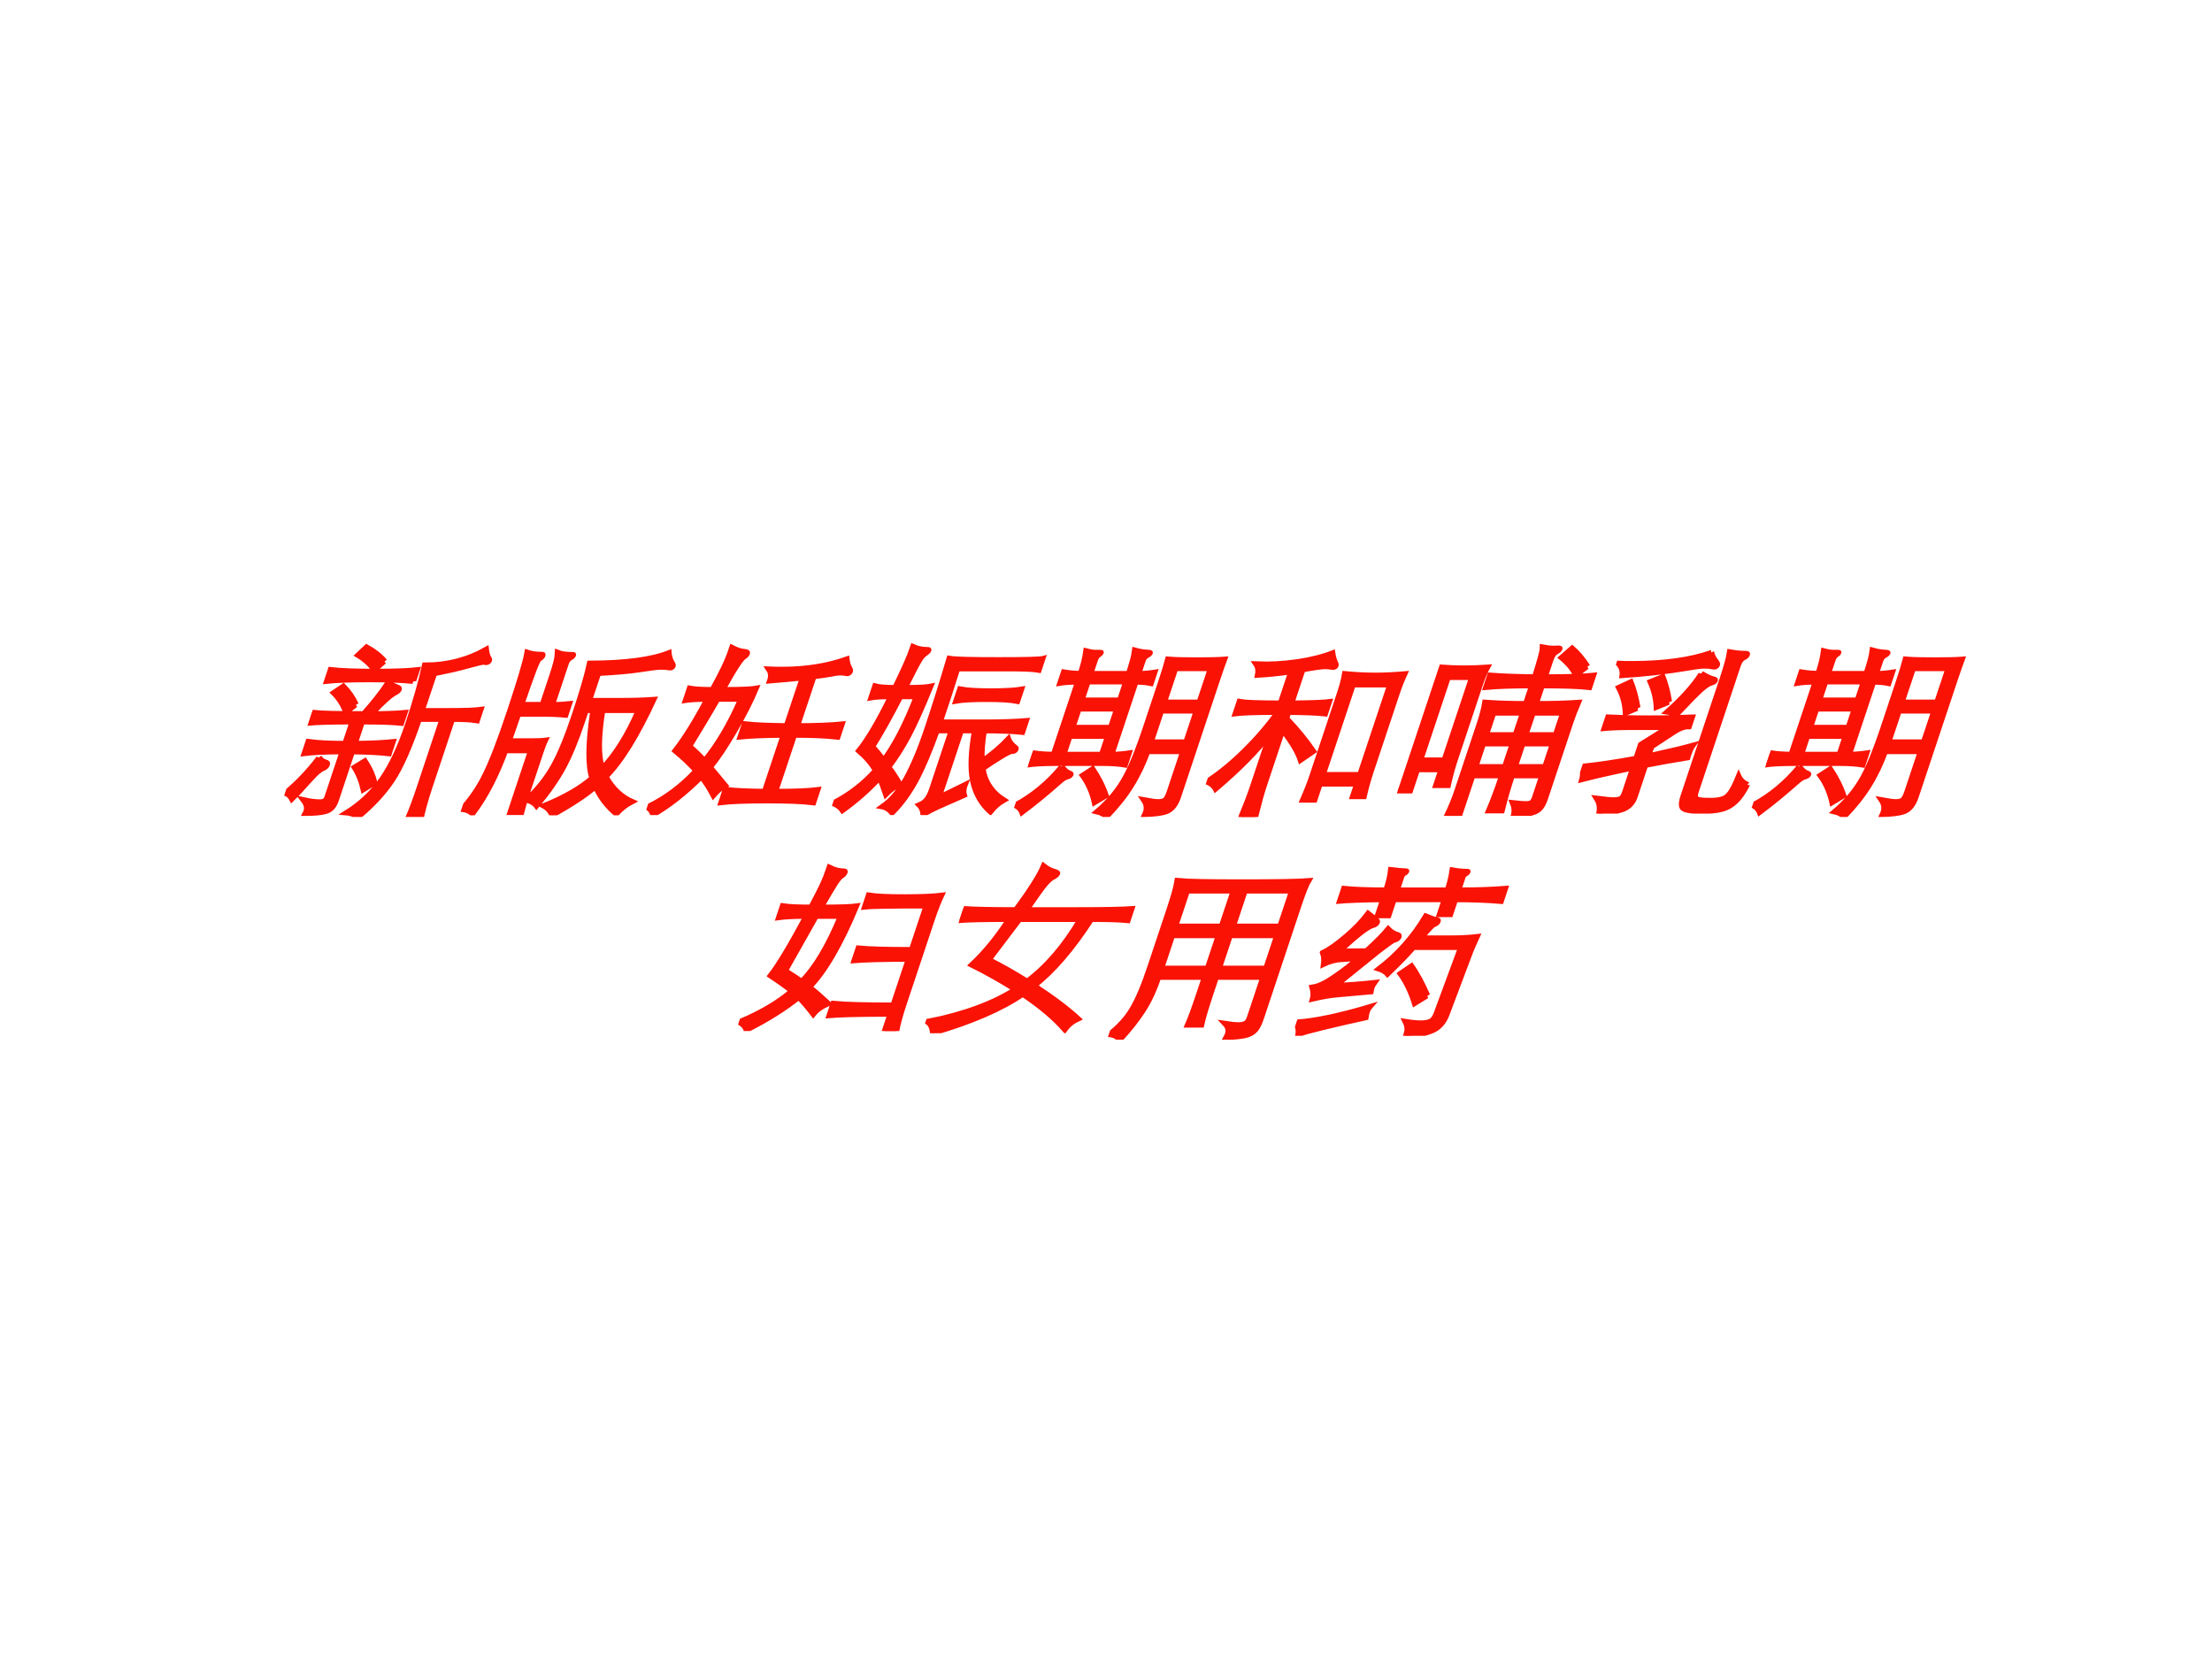
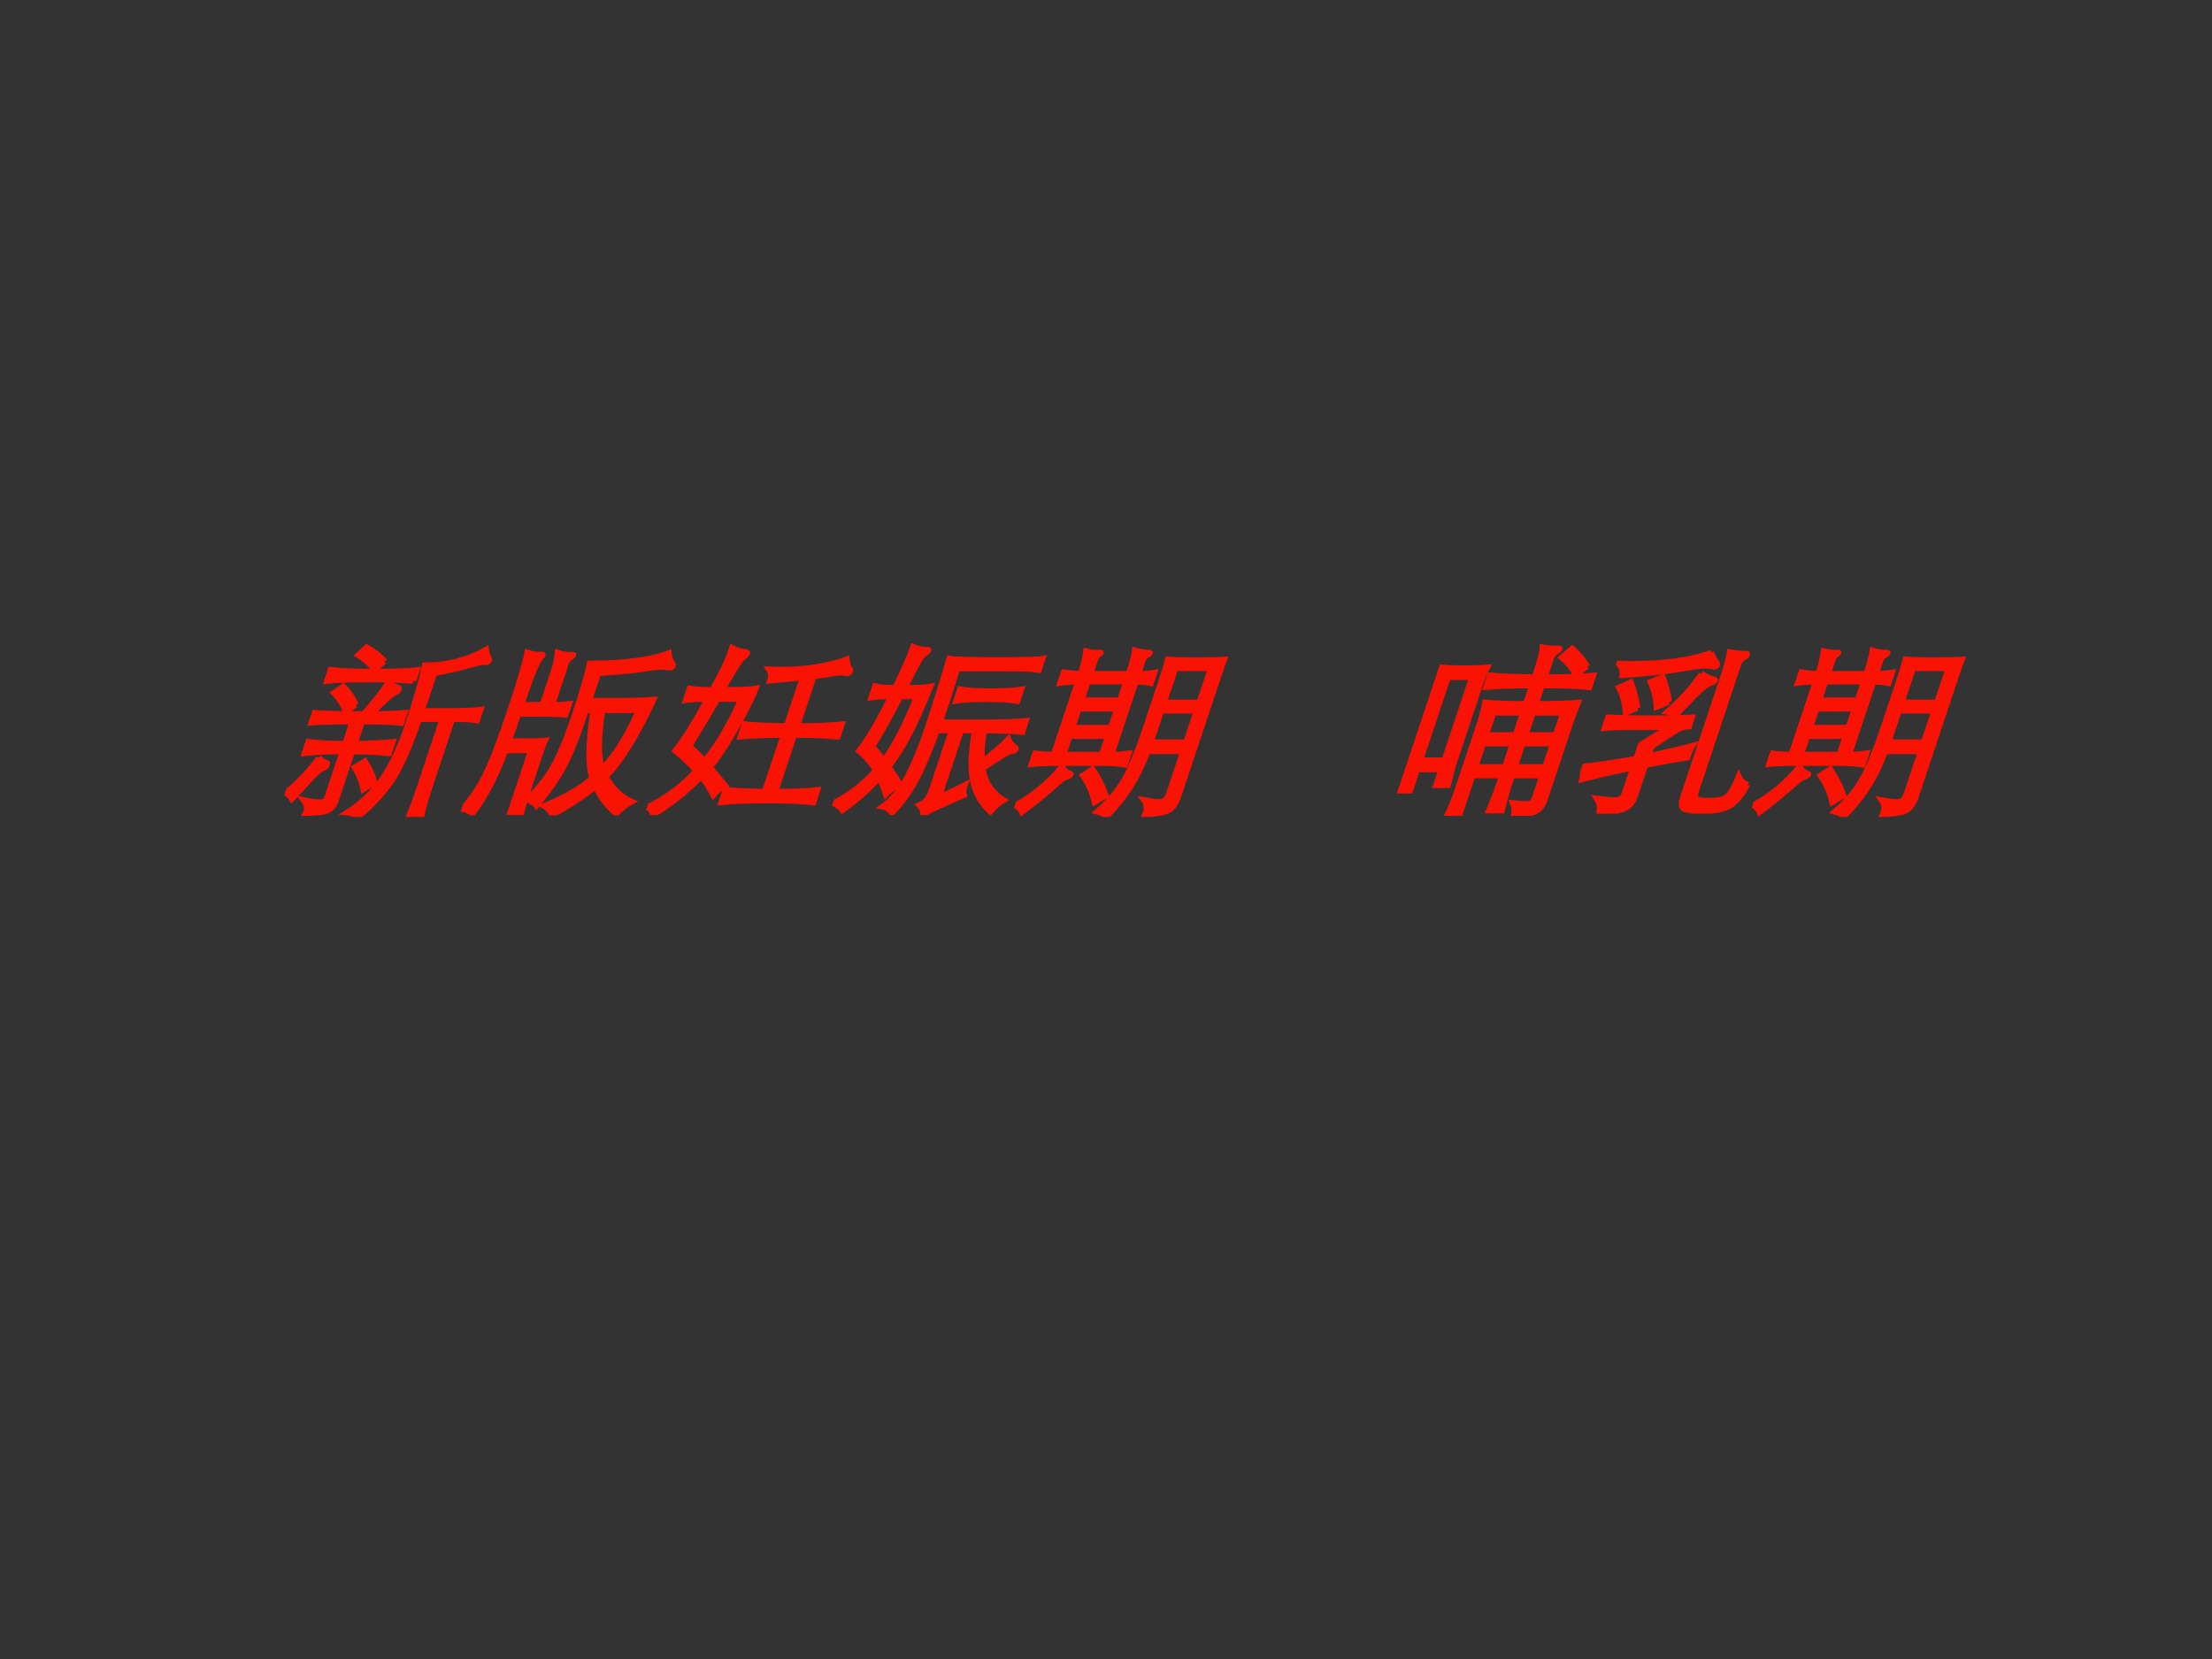
<svg xmlns="http://www.w3.org/2000/svg" xmlns:xlink="http://www.w3.org/1999/xlink" version="1.1" width="720pt" height="540pt" viewBox="0 0 720 540">
  <rect x="0" y="0" width="720" height="540" fill="#333333" stroke="none" />
  <g enable-background="new">
    <g>
      <g id="Layer-1" data-name="Artifact">
        <clipPath id="cp0">
-           <path transform="matrix(1,0,0,-1,0,540)" d="M 0 0 L 720 0 L 720 540 L 0 540 Z " fill-rule="evenodd" />
-         </clipPath>
+           </clipPath>
        <g clip-path="url(#cp0)">
          <path transform="matrix(1,0,0,-1,0,540)" d="M 0 0 L 720 0 L 720 540 L 0 540 Z " fill="#ffffff" fill-rule="evenodd" />
        </g>
      </g>
      <g id="Layer-1" data-name="Span">
        <clipPath id="cp1">
          <path transform="matrix(1,0,0,-1,0,540)" d="M 0 0 L 720 0 L 720 540 L 0 540 Z " fill-rule="evenodd" />
        </clipPath>
        <g clip-path="url(#cp1)">
          <symbol id="font_2_3fa3">
            <path d="M .302 .842 L .265 .797 C .232 .829 .192 .857 .145 .88 L .175 .921 C .223 .899 .265 .873 .302 .842 M .595 .576 L .734 .576 C .819 .576 .879 .578 .912 .583 L .912 .523 C .881 .528 .835 .53 .775 .53 L .775 .164 C .775 .109 .777 .056 .782 .005 L .712 .005 C .716 .045 .718 .098 .718 .164 L .718 .53 L .595 .53 C .594 .376 .582 .265 .559 .196 C .536 .128 .498 .063 .443 0 C .42 .014 .395 .022 .367 .024 C .429 .073 .473 .134 .5 .208 C .527 .283 .541 .382 .541 .507 C .541 .632 .536 .737 .526 .823 C .645 .823 .747 .852 .83 .91 C .841 .885 .851 .869 .858 .862 C .865 .855 .869 .85 .869 .845 C .869 .84 .865 .838 .858 .838 L .846 .84 C .837 .84 .809 .833 .76 .818 C .711 .803 .656 .79 .595 .777 L .595 .576 M .495 .736 C .441 .742 .362 .745 .259 .745 C .156 .745 .077 .742 .023 .736 L .023 .798 C .077 .792 .157 .789 .264 .789 C .371 .789 .448 .792 .495 .798 L .495 .736 M .28 .559 C .313 .617 .339 .673 .357 .727 C .38 .716 .398 .709 .411 .704 C .425 .7 .432 .695 .432 .689 C .432 .684 .429 .679 .422 .675 C .399 .662 .368 .623 .33 .559 C .397 .559 .456 .561 .506 .566 L .506 .509 C .459 .514 .388 .516 .291 .516 L .291 .398 C .382 .399 .45 .403 .494 .408 L .494 .344 C .45 .349 .382 .353 .291 .354 L .291 .086 C .291 .055 .28 .036 .257 .03 C .234 .023 .197 .02 .145 .02 C .146 .025 .147 .029 .147 .034 C .147 .053 .137 .072 .116 .091 C .15 .084 .178 .081 .201 .081 C .224 .081 .235 .091 .235 .11 L .235 .354 C .153 .354 .085 .351 .032 .344 L .032 .408 C .085 .401 .153 .398 .235 .398 L .235 .516 C .127 .516 .049 .514 .002 .509 L .002 .566 C .051 .561 .143 .559 .28 .559 M .225 .607 L .187 .566 C .16 .607 .125 .644 .082 .676 L .12 .709 C .161 .678 .196 .644 .225 .607 M .119 .322 C .133 .308 .146 .3 .159 .297 C .172 .294 .178 .289 .178 .28 C .178 .272 .173 .266 .163 .262 C .158 .26 .15 .253 .14 .242 C .131 .231 .118 .21 .101 .18 C .085 .15 .068 .122 .051 .097 C .035 .116 .018 .127 0 .13 C .048 .185 .088 .249 .119 .322 M .467 .183 L .421 .147 C .394 .196 .364 .237 .33 .272 L .372 .304 C .417 .259 .448 .218 .467 .183 Z " />
          </symbol>
          <symbol id="font_2_27c7">
-             <path d="M .138 .549 C .138 .508 .137 .46 .136 .403 L .252 .403 C .286 .403 .313 .404 .332 .407 C .329 .388 .328 .365 .328 .339 L .328 .133 C .328 .091 .329 .052 .332 .016 L .269 .016 L .269 .351 L .134 .351 C .13 .214 .109 .1 .071 .008 C .055 .022 .031 .031 0 .034 C .033 .089 .055 .152 .066 .222 C .078 .293 .084 .409 .084 .571 C .084 .733 .08 .837 .073 .882 C .096 .875 .122 .872 .152 .872 C .16 .872 .164 .869 .164 .863 C .164 .858 .16 .852 .151 .846 C .143 .84 .139 .758 .138 .6 L .249 .6 L .249 .765 C .249 .818 .246 .857 .239 .881 C .259 .874 .286 .871 .319 .871 C .326 .871 .329 .869 .329 .865 C .329 .861 .326 .857 .321 .854 C .31 .847 .305 .836 .305 .819 L .305 .6 C .342 .6 .373 .602 .396 .605 L .396 .544 C .364 .547 .322 .549 .269 .549 L .138 .549 M .535 .569 L .498 .569 L .498 .506 C .498 .403 .491 .319 .478 .256 C .465 .193 .44 .124 .404 .051 C .386 .068 .362 .079 .333 .084 C .377 .143 .406 .206 .42 .271 C .435 .337 .442 .431 .442 .552 C .442 .674 .438 .765 .431 .824 C .622 .825 .759 .844 .841 .882 C .851 .857 .864 .837 .88 .821 C .886 .815 .889 .81 .889 .806 C .889 .802 .887 .8 .882 .8 C .877 .8 .872 .801 .865 .802 C .859 .803 .847 .804 .828 .804 C .81 .804 .774 .799 .719 .79 C .664 .781 .591 .775 .498 .77 L .498 .622 L .673 .622 C .735 .622 .793 .624 .846 .628 C .82 .428 .78 .287 .725 .206 C .781 .143 .843 .098 .912 .072 C .888 .057 .868 .036 .851 .008 C .786 .051 .732 .1 .689 .155 C .651 .109 .59 .057 .505 0 C .489 .023 .467 .041 .44 .053 C .536 .098 .607 .149 .652 .205 C .606 .273 .567 .394 .535 .569 M .587 .569 C .612 .423 .646 .318 .688 .255 C .737 .334 .767 .439 .78 .569 L .587 .569 Z " />
+             <path d="M .138 .549 C .138 .508 .137 .46 .136 .403 L .252 .403 C .286 .403 .313 .404 .332 .407 C .329 .388 .328 .365 .328 .339 L .328 .133 C .328 .091 .329 .052 .332 .016 L .269 .016 L .269 .351 L .134 .351 C .13 .214 .109 .1 .071 .008 C .055 .022 .031 .031 0 .034 C .033 .089 .055 .152 .066 .222 C .078 .293 .084 .409 .084 .571 C .084 .733 .08 .837 .073 .882 C .096 .875 .122 .872 .152 .872 C .16 .872 .164 .869 .164 .863 C .143 .84 .139 .758 .138 .6 L .249 .6 L .249 .765 C .249 .818 .246 .857 .239 .881 C .259 .874 .286 .871 .319 .871 C .326 .871 .329 .869 .329 .865 C .329 .861 .326 .857 .321 .854 C .31 .847 .305 .836 .305 .819 L .305 .6 C .342 .6 .373 .602 .396 .605 L .396 .544 C .364 .547 .322 .549 .269 .549 L .138 .549 M .535 .569 L .498 .569 L .498 .506 C .498 .403 .491 .319 .478 .256 C .465 .193 .44 .124 .404 .051 C .386 .068 .362 .079 .333 .084 C .377 .143 .406 .206 .42 .271 C .435 .337 .442 .431 .442 .552 C .442 .674 .438 .765 .431 .824 C .622 .825 .759 .844 .841 .882 C .851 .857 .864 .837 .88 .821 C .886 .815 .889 .81 .889 .806 C .889 .802 .887 .8 .882 .8 C .877 .8 .872 .801 .865 .802 C .859 .803 .847 .804 .828 .804 C .81 .804 .774 .799 .719 .79 C .664 .781 .591 .775 .498 .77 L .498 .622 L .673 .622 C .735 .622 .793 .624 .846 .628 C .82 .428 .78 .287 .725 .206 C .781 .143 .843 .098 .912 .072 C .888 .057 .868 .036 .851 .008 C .786 .051 .732 .1 .689 .155 C .651 .109 .59 .057 .505 0 C .489 .023 .467 .041 .44 .053 C .536 .098 .607 .149 .652 .205 C .606 .273 .567 .394 .535 .569 M .587 .569 C .612 .423 .646 .318 .688 .255 C .737 .334 .767 .439 .78 .569 L .587 .569 Z " />
          </symbol>
          <symbol id="font_2_39b2">
            <path d="M .271 .256 L .385 .158 C .366 .145 .352 .127 .341 .106 C .306 .147 .273 .181 .242 .208 C .184 .12 .119 .051 .048 0 C .038 .02 .022 .035 0 .045 C .083 .093 .149 .159 .199 .244 C .162 .275 .112 .311 .049 .352 C .079 .419 .106 .511 .129 .629 C .078 .629 .037 .626 .008 .621 L .008 .688 C .035 .683 .079 .68 .14 .68 C .151 .729 .158 .769 .163 .801 C .168 .834 .171 .869 .171 .907 C .196 .896 .218 .889 .237 .887 C .256 .886 .266 .881 .266 .873 C .266 .868 .263 .862 .256 .857 C .242 .846 .223 .787 .2 .68 C .295 .68 .354 .683 .378 .688 C .372 .615 .358 .537 .337 .452 C .316 .368 .294 .303 .271 .256 M .189 .629 C .173 .561 .15 .475 .121 .37 C .156 .347 .19 .322 .225 .294 C .269 .383 .298 .495 .312 .629 L .189 .629 M .669 .484 C .763 .484 .843 .487 .908 .494 L .908 .424 C .843 .431 .763 .434 .669 .434 L .669 .128 C .767 .128 .842 .131 .895 .138 L .895 .068 C .839 .075 .755 .078 .643 .078 C .532 .078 .448 .075 .392 .068 L .392 .138 C .442 .132 .514 .129 .608 .128 L .608 .434 C .509 .433 .432 .43 .377 .424 L .377 .494 C .432 .488 .509 .485 .608 .484 L .608 .744 C .529 .736 .472 .731 .436 .728 C .437 .753 .43 .774 .413 .791 C .436 .79 .458 .79 .479 .79 C .61 .79 .721 .809 .814 .847 C .823 .826 .833 .81 .842 .799 C .852 .789 .857 .781 .857 .776 C .857 .771 .854 .768 .849 .768 C .844 .768 .839 .769 .834 .77 C .829 .771 .82 .772 .809 .772 C .798 .772 .782 .77 .761 .765 C .74 .761 .71 .756 .669 .751 L .669 .484 Z " />
          </symbol>
          <symbol id="font_2_3a90">
            <path d="M .238 .257 C .273 .225 .303 .194 .329 .165 C .306 .151 .288 .133 .274 .111 C .249 .148 .228 .179 .21 .202 C .173 .138 .126 .079 .069 .025 C .051 .043 .028 .057 0 .066 C .075 .113 .132 .173 .172 .246 C .137 .284 .095 .319 .045 .352 C .074 .413 .099 .51 .12 .643 C .076 .643 .041 .641 .016 .636 L .016 .699 C .037 .694 .074 .691 .127 .691 C .143 .794 .151 .867 .151 .912 C .177 .902 .204 .897 .231 .897 C .24 .897 .244 .895 .244 .89 C .244 .886 .24 .881 .232 .874 C .225 .868 .218 .857 .213 .84 C .208 .823 .204 .801 .199 .774 L .185 .691 C .256 .691 .301 .694 .321 .699 C .312 .576 .301 .485 .289 .424 C .277 .364 .26 .308 .238 .257 M .176 .643 C .156 .532 .135 .44 .114 .368 C .133 .353 .161 .329 .196 .297 C .231 .382 .252 .497 .26 .643 L .176 .643 M .751 .25 C .786 .177 .843 .12 .923 .079 C .903 .065 .886 .045 .873 .018 C .808 .063 .757 .119 .72 .186 C .683 .253 .656 .343 .638 .458 L .566 .458 L .566 .098 L .685 .168 C .683 .144 .687 .123 .698 .106 L .586 .048 C .55 .029 .526 .013 .513 0 C .504 .024 .491 .043 .472 .057 C .486 .064 .496 .075 .502 .088 C .508 .101 .511 .121 .511 .146 L .511 .458 L .435 .458 C .432 .343 .424 .252 .41 .184 C .396 .117 .373 .059 .342 .012 C .321 .031 .298 .043 .273 .047 C .311 .082 .338 .134 .353 .203 C .368 .272 .376 .364 .376 .478 C .376 .593 .374 .716 .369 .849 C .4 .844 .488 .842 .635 .842 C .782 .842 .863 .844 .878 .849 L .878 .787 C .849 .792 .79 .794 .702 .794 L .434 .794 C .436 .671 .437 .574 .436 .504 L .671 .504 C .768 .504 .845 .507 .901 .512 L .901 .45 C .85 .455 .779 .458 .69 .458 C .701 .392 .715 .337 .732 .294 C .775 .333 .808 .373 .833 .414 C .846 .395 .864 .379 .886 .366 C .893 .362 .896 .358 .896 .353 C .896 .348 .891 .346 .882 .346 C .873 .346 .855 .336 .83 .316 C .805 .297 .778 .275 .751 .25 M .818 .618 C .781 .625 .725 .628 .65 .628 C .575 .628 .519 .625 .482 .618 L .482 .683 C .52 .676 .576 .673 .65 .673 C .725 .673 .781 .676 .818 .683 L .818 .618 Z " />
          </symbol>
          <symbol id="font_2_383b">
            <path d="M .434 .777 C .461 .777 .489 .78 .519 .785 L .519 .725 C .493 .73 .465 .732 .434 .732 L .434 .339 C .463 .339 .494 .342 .526 .347 L .526 .283 C .493 .288 .453 .291 .408 .291 L .148 .291 C .083 .291 .033 .288 0 .283 L 0 .347 C .033 .342 .072 .339 .117 .339 L .117 .732 C .082 .732 .051 .73 .023 .725 L .023 .785 C .055 .78 .086 .778 .117 .777 C .117 .823 .114 .864 .107 .899 C .124 .895 .138 .893 .149 .892 C .16 .892 .17 .892 .179 .892 C .188 .892 .192 .891 .192 .888 C .192 .885 .189 .881 .183 .876 C .177 .871 .174 .861 .174 .846 L .174 .777 L .378 .777 C .378 .837 .375 .879 .37 .903 C .397 .896 .421 .893 .444 .892 C .454 .891 .459 .889 .459 .886 C .459 .883 .457 .881 .453 .878 C .44 .87 .434 .859 .434 .846 L .434 .777 M .378 .733 L .174 .733 L .174 .633 L .378 .633 L .378 .733 M .378 .485 L .378 .586 L .174 .586 L .174 .485 L .378 .485 M .378 .339 L .378 .438 L .174 .438 L .174 .339 L .378 .339 M .624 .355 C .622 .285 .613 .223 .597 .168 C .582 .114 .556 .058 .52 0 C .507 .014 .485 .024 .455 .03 C .498 .081 .527 .136 .543 .196 C .56 .256 .568 .356 .568 .496 L .568 .729 C .568 .787 .567 .829 .565 .855 C .602 .852 .653 .851 .719 .851 C .785 .851 .837 .852 .874 .855 C .873 .829 .872 .787 .872 .729 L .872 .105 C .872 .064 .86 .038 .836 .029 C .813 .02 .774 .015 .72 .014 C .721 .02 .721 .025 .721 .03 C .721 .051 .712 .072 .693 .091 C .727 .085 .752 .082 .767 .082 C .783 .082 .795 .085 .802 .092 C .809 .098 .813 .114 .813 .141 L .813 .355 L .624 .355 M .625 .622 L .813 .622 L .813 .805 L .625 .805 L .625 .622 M .813 .575 L .625 .575 L .625 .406 L .813 .406 L .813 .575 M .182 .273 C .201 .255 .216 .244 .229 .239 C .242 .235 .249 .231 .249 .227 C .249 .223 .244 .22 .234 .217 C .225 .214 .214 .206 .202 .191 C .156 .133 .107 .077 .054 .024 C .041 .043 .023 .057 0 .065 C .078 .116 .139 .186 .182 .273 M .477 .113 L .429 .077 C .397 .136 .358 .186 .313 .228 L .353 .261 C .4 .214 .442 .165 .477 .113 Z " />
          </symbol>
          <symbol id="font_2_2f2e">
-             <path d="M .258 .787 C .199 .778 .141 .772 .084 .769 C .081 .794 .073 .814 .058 .829 C .127 .826 .197 .83 .27 .841 C .343 .852 .403 .869 .449 .89 C .461 .865 .473 .845 .486 .83 C .49 .825 .492 .821 .492 .816 C .492 .812 .486 .811 .474 .813 C .462 .815 .451 .816 .441 .816 C .419 .816 .379 .81 .32 .798 L .32 .617 C .428 .618 .495 .621 .522 .625 L .522 .56 C .487 .564 .419 .567 .32 .568 L .32 .531 C .399 .47 .467 .41 .525 .353 L .473 .307 C .444 .352 .393 .407 .32 .473 L .32 .172 C .32 .129 .323 .072 .329 0 L .25 0 C .255 .065 .258 .122 .258 .172 L .258 .446 C .219 .355 .154 .257 .065 .151 C .05 .169 .029 .183 0 .193 C .052 .236 .101 .291 .147 .358 C .193 .425 .23 .495 .258 .568 C .143 .568 .068 .565 .032 .56 L .032 .625 C .061 .62 .137 .617 .258 .617 L .258 .787 M .62 .179 L .62 .092 L .553 .092 C .558 .139 .561 .183 .561 .224 L .561 .667 C .561 .71 .559 .747 .554 .776 C .609 .771 .664 .768 .718 .768 C .772 .768 .826 .771 .881 .776 C .876 .739 .874 .702 .874 .667 L .874 .243 C .874 .204 .876 .16 .881 .111 L .818 .111 L .818 .179 L .62 .179 M .818 .229 L .818 .717 L .62 .717 L .62 .229 L .818 .229 Z " />
-           </symbol>
+             </symbol>
          <symbol id="font_2_2919">
            <path d="M .536 .706 C .437 .706 .355 .703 .29 .697 L .29 .762 C .357 .757 .439 .754 .536 .753 C .535 .842 .532 .895 .526 .914 C .548 .91 .567 .908 .582 .908 L .608 .909 C .618 .909 .623 .907 .623 .902 C .623 .898 .619 .894 .612 .889 C .6 .882 .594 .866 .594 .841 L .594 .753 C .711 .753 .798 .756 .854 .762 L .854 .697 C .799 .703 .712 .706 .594 .706 L .594 .608 C .676 .608 .752 .61 .821 .615 C .817 .573 .815 .535 .815 .5 L .815 .091 C .815 .068 .812 .051 .806 .04 C .801 .029 .788 .021 .768 .015 C .749 .009 .717 .004 .672 0 C .672 .024 .664 .047 .647 .07 C .675 .067 .697 .065 .713 .065 C .73 .065 .741 .068 .746 .074 C .751 .079 .754 .089 .754 .104 L .754 .218 L .594 .218 C .594 .149 .597 .086 .602 .028 L .528 .028 C .533 .082 .536 .145 .536 .218 L .38 .218 L .38 0 L .31 0 C .317 .047 .321 .095 .321 .143 L .321 .501 C .321 .547 .318 .585 .313 .615 C .382 .61 .456 .608 .536 .608 L .536 .706 M .536 .439 L .536 .558 L .38 .558 L .38 .439 L .536 .439 M .594 .558 L .594 .439 L .754 .439 L .754 .558 L .594 .558 M .594 .391 L .594 .266 L .754 .266 L .754 .391 L .594 .391 M .536 .266 L .536 .391 L .38 .391 L .38 .266 L .536 .266 M .804 .808 L .759 .762 C .735 .795 .697 .828 .646 .861 L .685 .909 C .725 .882 .765 .848 .804 .808 M .069 .251 L .069 .136 L 0 .136 C .005 .175 .008 .221 .008 .273 L .008 .71 C .008 .751 .007 .783 .004 .806 C .046 .803 .089 .801 .134 .801 C .179 .801 .223 .803 .265 .806 C .259 .779 .256 .747 .256 .71 L .256 .3 C .256 .257 .259 .212 .264 .165 L .196 .165 L .196 .251 L .069 .251 M .196 .302 L .196 .751 L .069 .751 L .069 .302 L .196 .302 Z " />
          </symbol>
          <symbol id="font_2_39ca">
            <path d="M .931 .156 C .924 .115 .913 .084 .898 .064 C .884 .044 .865 .031 .84 .024 C .816 .017 .781 .013 .734 .013 C .687 .013 .654 .017 .633 .026 C .612 .034 .602 .058 .602 .099 L .602 .741 C .602 .802 .599 .847 .594 .876 C .624 .871 .653 .868 .68 .868 C .69 .868 .695 .865 .695 .859 C .695 .854 .692 .85 .686 .847 C .672 .839 .665 .823 .665 .799 L .665 .12 C .665 .105 .667 .094 .67 .088 C .673 .081 .681 .077 .692 .075 C .703 .072 .723 .071 .752 .071 C .781 .071 .803 .074 .818 .08 C .833 .085 .844 .097 .851 .116 C .858 .134 .863 .163 .866 .202 C .883 .18 .904 .165 .931 .156 M .495 .874 C .504 .856 .519 .838 .54 .82 C .547 .813 .551 .808 .551 .803 C .551 .798 .548 .796 .543 .796 C .538 .796 .532 .797 .525 .798 C .518 .8 .506 .801 .488 .801 C .471 .801 .444 .798 .408 .791 C .296 .771 .178 .757 .054 .749 C .05 .774 .037 .796 .015 .814 C .036 .813 .056 .813 .077 .813 C .254 .813 .393 .833 .495 .874 M .478 .759 C .511 .742 .536 .732 .553 .729 C .563 .726 .568 .723 .568 .719 C .568 .715 .563 .711 .552 .708 C .541 .705 .527 .693 .509 .671 C .492 .649 .462 .603 .42 .534 C .403 .543 .384 .55 .361 .553 C .418 .624 .457 .693 .478 .759 M .357 .604 L .298 .576 C .28 .625 .253 .672 .218 .717 L .274 .743 C .303 .703 .331 .657 .357 .604 M .197 .571 L .141 .544 C .122 .596 .094 .643 .057 .686 L .11 .715 C .139 .676 .168 .628 .197 .571 M .343 .262 L .343 .089 C .343 .055 .329 .033 .3 .022 C .271 .011 .23 .003 .177 0 C .174 .032 .162 .059 .14 .082 C .181 .077 .21 .074 .228 .074 C .246 .074 .259 .077 .266 .082 C .274 .087 .278 .1 .278 .119 L .278 .247 C .171 .223 .086 .202 .023 .184 C .022 .208 .015 .232 0 .256 C .081 .265 .173 .279 .278 .3 L .278 .377 L .394 .468 L .209 .468 C .144 .468 .091 .466 .051 .462 L .051 .523 C .11 .52 .184 .518 .273 .518 C .362 .518 .441 .52 .51 .523 L .51 .472 C .487 .472 .463 .462 .438 .441 L .343 .361 L .343 .314 C .436 .336 .511 .355 .566 .372 C .559 .355 .557 .332 .558 .303 C .492 .292 .42 .278 .343 .262 Z " />
          </symbol>
          <use xlink:href="#font_2_3fa3" transform="matrix(60.024,0,20.006,-60.024,90.172,265.914)" fill="#fa1205" />
          <use xlink:href="#font_2_27c7" transform="matrix(60.024,0,20.006,-60.024,149.536,265.374)" fill="#fa1205" />
          <use xlink:href="#font_2_39b2" transform="matrix(60.024,0,20.006,-60.024,209.76,265.314)" fill="#fa1205" />
          <use xlink:href="#font_2_3a90" transform="matrix(60.024,0,20.006,-60.024,269.784,265.314)" fill="#fa1205" />
          <use xlink:href="#font_2_383b" transform="matrix(60.024,0,20.006,-60.024,329.068,265.914)" fill="#fa1205" />
          <use xlink:href="#font_2_2f2e" transform="matrix(60.024,0,20.006,-60.024,388.912,265.914)" fill="#fa1205" />
          <use xlink:href="#font_2_2919" transform="matrix(60.024,0,20.006,-60.024,452.237,265.554)" fill="#fa1205" />
          <use xlink:href="#font_2_39ca" transform="matrix(60.024,0,20.006,-60.024,509.8,264.834)" fill="#fa1205" />
          <use xlink:href="#font_2_383b" transform="matrix(60.024,0,20.006,-60.024,569.164,265.914)" fill="#fa1205" />
          <use xlink:href="#font_2_3fa3" stroke-width=".029" stroke-linecap="butt" stroke-miterlimit="10" stroke-linejoin="miter" transform="matrix(60.024,0,20.006,-60.024,90.172,265.914)" fill="none" stroke="#fa1205" />
          <use xlink:href="#font_2_27c7" stroke-width=".029" stroke-linecap="butt" stroke-miterlimit="10" stroke-linejoin="miter" transform="matrix(60.024,0,20.006,-60.024,149.536,265.374)" fill="none" stroke="#fa1205" />
          <use xlink:href="#font_2_39b2" stroke-width=".029" stroke-linecap="butt" stroke-miterlimit="10" stroke-linejoin="miter" transform="matrix(60.024,0,20.006,-60.024,209.76,265.314)" fill="none" stroke="#fa1205" />
          <use xlink:href="#font_2_3a90" stroke-width=".029" stroke-linecap="butt" stroke-miterlimit="10" stroke-linejoin="miter" transform="matrix(60.024,0,20.006,-60.024,269.784,265.314)" fill="none" stroke="#fa1205" />
          <use xlink:href="#font_2_383b" stroke-width=".029" stroke-linecap="butt" stroke-miterlimit="10" stroke-linejoin="miter" transform="matrix(60.024,0,20.006,-60.024,329.068,265.914)" fill="none" stroke="#fa1205" />
          <use xlink:href="#font_2_2f2e" stroke-width=".029" stroke-linecap="butt" stroke-miterlimit="10" stroke-linejoin="miter" transform="matrix(60.024,0,20.006,-60.024,388.912,265.914)" fill="none" stroke="#fa1205" />
          <use xlink:href="#font_2_2919" stroke-width=".029" stroke-linecap="butt" stroke-miterlimit="10" stroke-linejoin="miter" transform="matrix(60.024,0,20.006,-60.024,452.237,265.554)" fill="none" stroke="#fa1205" />
          <use xlink:href="#font_2_39ca" stroke-width=".029" stroke-linecap="butt" stroke-miterlimit="10" stroke-linejoin="miter" transform="matrix(60.024,0,20.006,-60.024,509.8,264.834)" fill="none" stroke="#fa1205" />
          <use xlink:href="#font_2_383b" stroke-width=".029" stroke-linecap="butt" stroke-miterlimit="10" stroke-linejoin="miter" transform="matrix(60.024,0,20.006,-60.024,569.164,265.914)" fill="none" stroke="#fa1205" />
        </g>
      </g>
      <g id="Layer-1" data-name="Span">
        <clipPath id="cp3">
-           <path transform="matrix(1,0,0,-1,0,540)" d="M 0 0 L 720 0 L 720 540 L 0 540 Z " fill-rule="evenodd" />
-         </clipPath>
+           </clipPath>
        <g clip-path="url(#cp3)">
          <symbol id="font_2_2d9f">
            <path d="M .182 .671 C .193 .728 .201 .77 .204 .797 C .208 .825 .21 .855 .21 .886 C .241 .873 .267 .867 .29 .867 C .3 .867 .305 .864 .305 .857 C .305 .851 .301 .845 .294 .839 C .287 .834 .28 .82 .273 .798 C .266 .777 .255 .734 .24 .671 C .334 .671 .397 .673 .429 .678 C .412 .469 .376 .321 .32 .235 C .355 .214 .398 .184 .451 .147 C .423 .132 .403 .114 .392 .091 C .35 .129 .314 .16 .283 .183 C .228 .122 .153 .062 .057 .004 C .045 .025 .026 .04 0 .05 C .102 .1 .179 .157 .23 .22 C .2 .239 .152 .267 .086 .303 C .11 .356 .139 .462 .172 .623 C .11 .623 .061 .62 .026 .615 L .026 .678 C .06 .673 .112 .671 .182 .671 M .229 .623 L .16 .324 C .196 .305 .231 .287 .264 .268 C .315 .345 .346 .464 .359 .623 L .229 .623 M .805 .441 L .805 .679 C .614 .679 .503 .677 .473 .673 L .473 .736 C .512 .73 .577 .727 .667 .727 C .758 .727 .826 .73 .871 .736 C .866 .703 .863 .654 .863 .591 L .863 .144 C .863 .087 .866 .039 .871 0 L .805 0 L .805 .092 C .64 .092 .53 .089 .477 .084 L .477 .149 C .542 .143 .651 .14 .805 .14 L .805 .39 C .673 .39 .576 .387 .513 .382 L .513 .449 C .565 .444 .662 .441 .805 .441 Z " />
          </symbol>
          <symbol id="font_2_374f">
            <path d="M .265 .618 C .14 .618 .051 .616 0 .612 L 0 .675 C .055 .671 .15 .669 .285 .669 C .328 .776 .352 .855 .357 .906 C .378 .893 .399 .883 .418 .878 C .438 .873 .448 .868 .448 .863 C .448 .858 .443 .852 .433 .846 C .423 .841 .412 .827 .401 .806 C .39 .785 .373 .74 .348 .669 L .621 .669 C .764 .669 .862 .671 .915 .675 L .915 .612 C .874 .616 .808 .618 .716 .618 C .665 .455 .601 .334 .525 .255 C .648 .189 .747 .129 .822 .076 C .799 .063 .782 .045 .772 .02 C .695 .084 .598 .148 .481 .212 C .39 .131 .25 .061 .06 0 C .049 .031 .033 .052 .01 .064 C .191 .102 .331 .161 .428 .24 C .337 .287 .243 .332 .146 .373 C .197 .443 .236 .525 .265 .618 M .652 .618 L .327 .618 L .233 .396 C .314 .361 .395 .322 .474 .281 C .556 .362 .615 .475 .652 .618 Z " />
          </symbol>
          <symbol id="font_2_41e4">
            <path d="M .415 .339 L .167 .339 C .167 .266 .159 .206 .144 .158 C .129 .109 .106 .057 .073 0 C .053 .018 .029 .028 0 .029 C .04 .071 .067 .117 .08 .168 C .094 .218 .101 .297 .101 .404 L .101 .713 C .101 .782 .098 .831 .093 .862 C .142 .857 .259 .855 .445 .855 C .632 .855 .752 .857 .807 .862 C .801 .841 .798 .791 .798 .713 L .798 .114 C .798 .085 .795 .064 .788 .051 C .781 .038 .767 .028 .746 .023 C .725 .018 .689 .014 .64 .012 C .642 .021 .643 .028 .643 .035 C .643 .054 .634 .071 .615 .086 C .642 .082 .664 .08 .681 .08 C .698 .08 .711 .083 .719 .089 C .728 .095 .732 .107 .732 .125 L .732 .339 L .48 .339 L .48 .247 C .48 .171 .482 .115 .486 .08 L .409 .08 C .413 .116 .415 .172 .415 .247 L .415 .339 M .415 .615 L .415 .807 L .167 .807 L .167 .615 L .415 .615 M .48 .807 L .48 .615 L .732 .615 L .732 .807 L .48 .807 M .48 .387 L .732 .387 L .732 .565 L .48 .565 L .48 .387 M .167 .387 L .415 .387 L .415 .565 L .167 .565 L .167 .387 Z " />
          </symbol>
          <symbol id="font_2_410a">
            <path d="M .308 .79 L .579 .79 C .579 .83 .576 .866 .57 .898 C .6 .893 .626 .891 .648 .891 C .655 .891 .658 .889 .658 .886 C .658 .883 .655 .879 .649 .875 C .644 .872 .641 .866 .641 .857 L .641 .79 C .735 .79 .819 .793 .892 .799 L .892 .73 C .819 .736 .735 .739 .641 .739 L .641 .658 L .58 .658 L .58 .739 L .308 .739 L .308 .652 L .246 .652 L .246 .739 C .143 .738 .063 .735 .006 .73 L .006 .799 C .066 .793 .146 .79 .246 .79 C .246 .832 .243 .869 .236 .9 C .27 .896 .293 .894 .306 .894 C .319 .894 .325 .892 .325 .889 C .325 .886 .322 .882 .316 .879 C .311 .876 .308 .869 .308 .859 L .308 .79 M .247 .46 C .286 .511 .312 .55 .326 .579 C .345 .564 .366 .553 .389 .547 C .398 .544 .402 .54 .402 .533 C .402 .527 .396 .522 .385 .519 C .38 .518 .373 .512 .362 .502 C .352 .493 .337 .477 .316 .456 L .149 .272 C .206 .275 .275 .28 .354 .289 C .349 .276 .347 .266 .347 .259 C .347 .252 .348 .246 .349 .239 L .186 .224 C .143 .221 .096 .212 .045 .199 C .044 .221 .036 .243 .023 .264 C .053 .269 .087 .289 .124 .323 C .162 .357 .193 .389 .216 .42 L .131 .414 C .1 .412 .07 .403 .043 .387 C .038 .414 .029 .436 .017 .453 C .046 .47 .078 .5 .112 .541 C .147 .582 .172 .623 .189 .663 C .223 .642 .243 .63 .249 .625 C .255 .62 .258 .616 .258 .611 C .258 .606 .252 .602 .241 .598 C .23 .595 .216 .584 .198 .567 C .18 .55 .15 .514 .108 .459 L .247 .46 M .527 .53 L .692 .53 C .741 .53 .785 .533 .826 .538 C .821 .498 .817 .462 .816 .431 L .802 .11 C .8 .068 .783 .04 .751 .026 C .719 .011 .674 .003 .616 0 C .617 .019 .615 .034 .611 .044 C .607 .054 .601 .065 .592 .076 C .624 .071 .651 .069 .673 .069 C .696 .069 .713 .073 .724 .08 C .735 .087 .741 .102 .742 .124 L .755 .48 L .502 .48 C .478 .435 .447 .387 .41 .335 C .395 .348 .374 .358 .349 .365 C .424 .442 .477 .536 .507 .648 C .537 .637 .558 .631 .569 .629 C .58 .628 .586 .624 .586 .618 C .586 .612 .581 .607 .572 .603 C .563 .599 .548 .575 .527 .53 M .662 .216 L .609 .175 C .567 .241 .522 .296 .475 .34 L .519 .379 C .568 .332 .615 .277 .662 .216 M .374 .16 C .368 .149 .365 .139 .365 .13 C .365 .12 .366 .109 .368 .098 C .196 .057 .084 .027 .031 .008 C .029 .027 .019 .049 0 .074 C .097 .081 .222 .109 .374 .16 Z " />
          </symbol>
          <use xlink:href="#font_2_2d9f" transform="matrix(60.024,0,20.006,-60.024,239.54,335.593)" fill="#fa1205" />
          <use xlink:href="#font_2_374f" transform="matrix(60.024,0,20.006,-60.024,300.02,336.313)" fill="#fa1205" />
          <use xlink:href="#font_2_41e4" transform="matrix(60.024,0,20.006,-60.024,360.34,338.414)" fill="#fa1205" />
          <use xlink:href="#font_2_410a" transform="matrix(60.024,0,20.006,-60.024,420.52,337.154)" fill="#fa1205" />
          <use xlink:href="#font_2_2d9f" stroke-width=".029" stroke-linecap="butt" stroke-miterlimit="10" stroke-linejoin="miter" transform="matrix(60.024,0,20.006,-60.024,239.54,335.593)" fill="none" stroke="#fa1205" />
          <use xlink:href="#font_2_374f" stroke-width=".029" stroke-linecap="butt" stroke-miterlimit="10" stroke-linejoin="miter" transform="matrix(60.024,0,20.006,-60.024,300.02,336.313)" fill="none" stroke="#fa1205" />
          <use xlink:href="#font_2_41e4" stroke-width=".029" stroke-linecap="butt" stroke-miterlimit="10" stroke-linejoin="miter" transform="matrix(60.024,0,20.006,-60.024,360.34,338.414)" fill="none" stroke="#fa1205" />
          <use xlink:href="#font_2_410a" stroke-width=".029" stroke-linecap="butt" stroke-miterlimit="10" stroke-linejoin="miter" transform="matrix(60.024,0,20.006,-60.024,420.52,337.154)" fill="none" stroke="#fa1205" />
        </g>
      </g>
    </g>
  </g>
</svg>